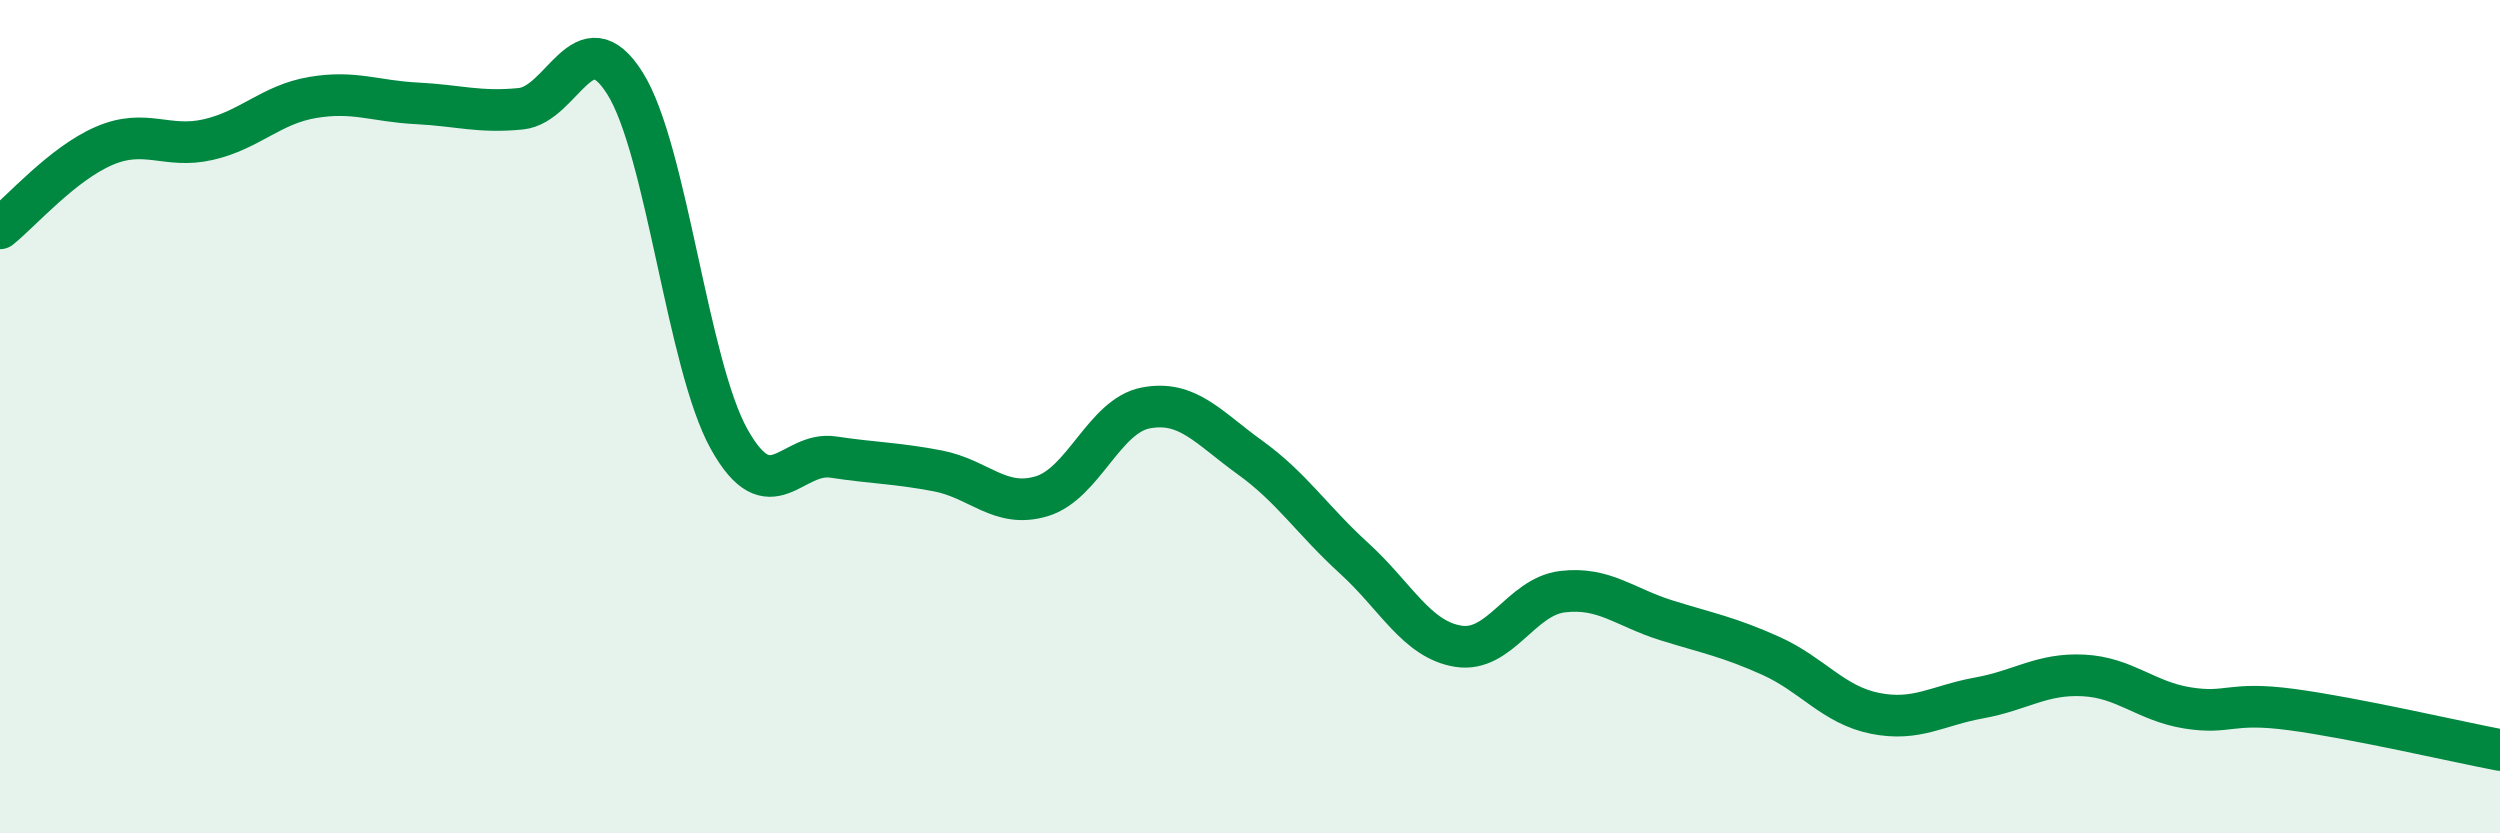
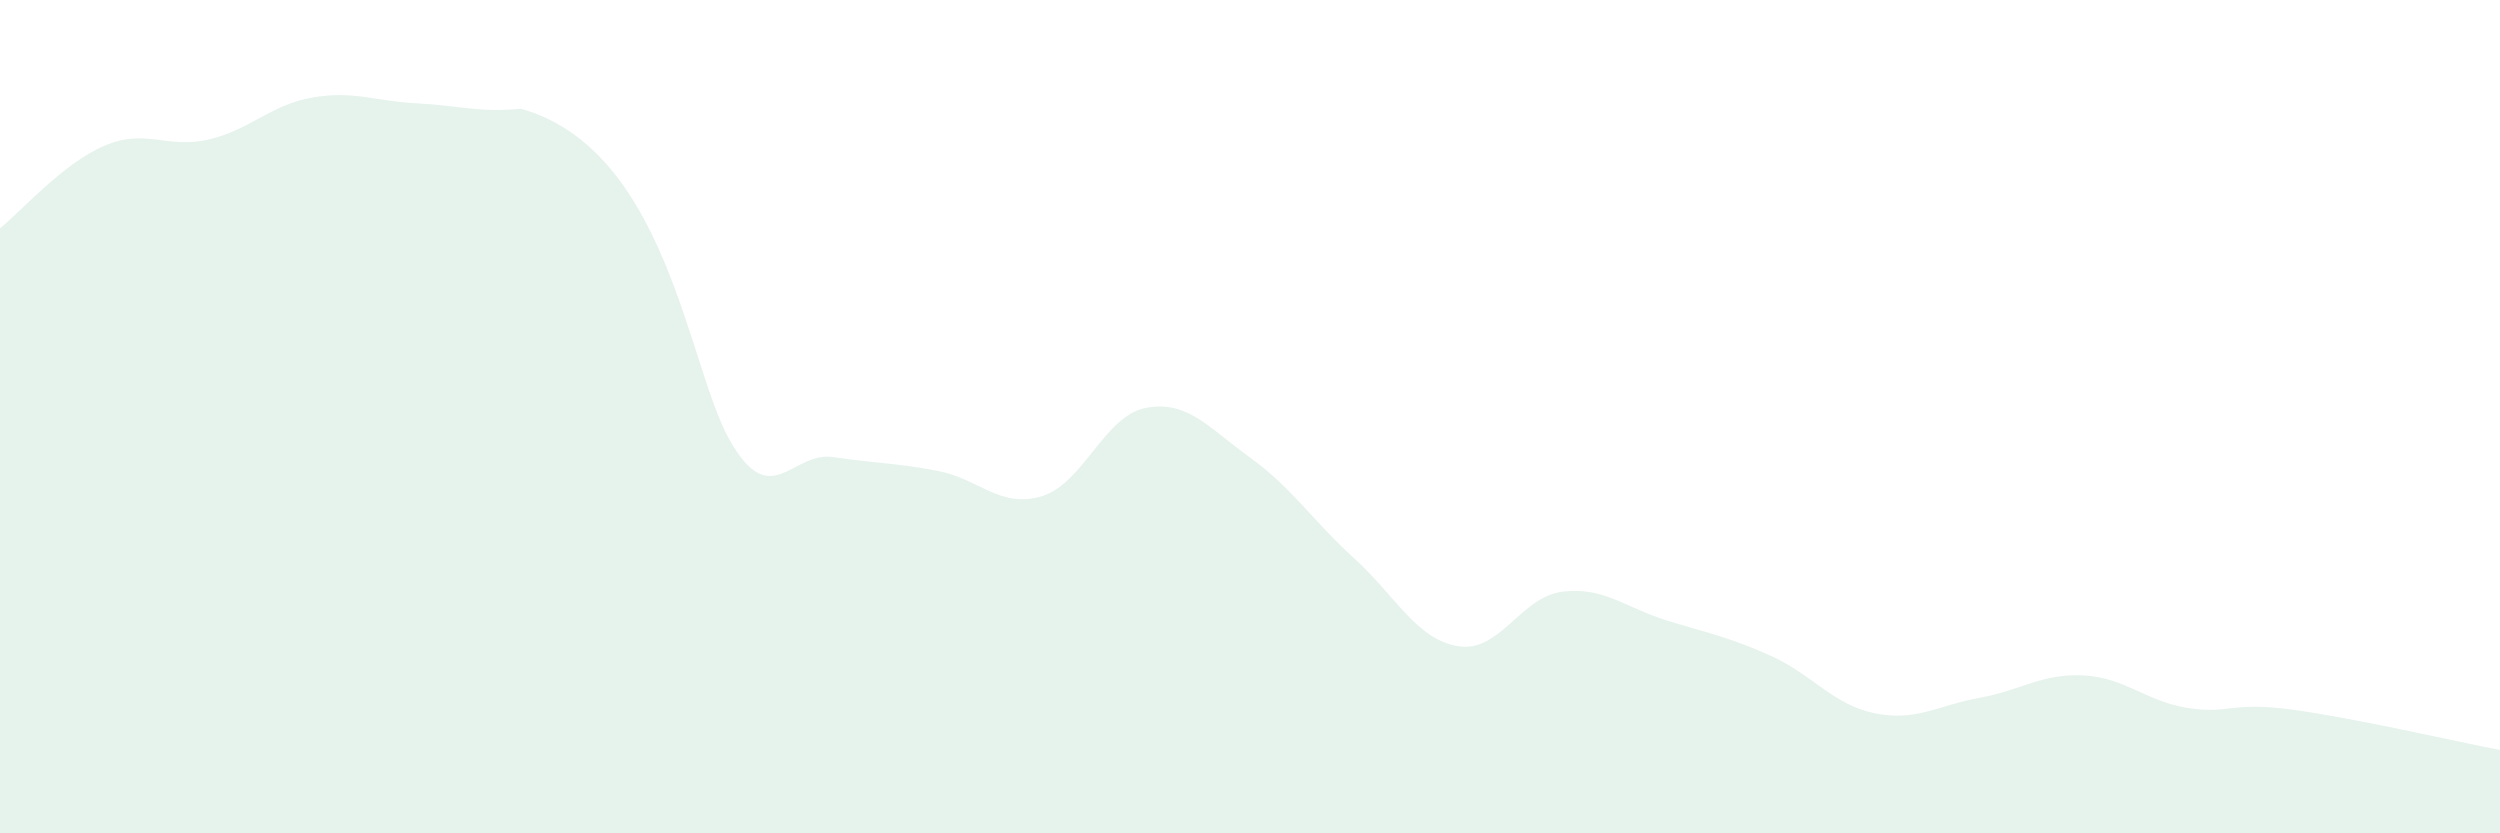
<svg xmlns="http://www.w3.org/2000/svg" width="60" height="20" viewBox="0 0 60 20">
-   <path d="M 0,5.48 C 0.5,5.08 1.5,3.93 2.5,3.5 C 3.5,3.07 4,3.58 5,3.35 C 6,3.12 6.5,2.51 7.5,2.34 C 8.5,2.17 9,2.43 10,2.48 C 11,2.53 11.5,2.71 12.5,2.61 C 13.5,2.51 14,0.41 15,2 C 16,3.59 16.5,8.75 17.5,10.54 C 18.5,12.33 19,10.82 20,10.97 C 21,11.12 21.5,11.11 22.5,11.3 C 23.5,11.49 24,12.21 25,11.91 C 26,11.61 26.5,9.98 27.5,9.79 C 28.5,9.6 29,10.26 30,10.98 C 31,11.7 31.5,12.49 32.5,13.4 C 33.5,14.31 34,15.35 35,15.51 C 36,15.67 36.5,14.32 37.5,14.2 C 38.5,14.08 39,14.58 40,14.89 C 41,15.2 41.5,15.29 42.5,15.74 C 43.5,16.19 44,16.92 45,17.12 C 46,17.32 46.5,16.93 47.5,16.75 C 48.5,16.57 49,16.16 50,16.21 C 51,16.26 51.5,16.83 52.5,16.99 C 53.5,17.15 53.5,16.83 55,17.03 C 56.5,17.23 59,17.81 60,18L60 20L0 20Z" fill="#008740" opacity="0.1" stroke-linecap="round" stroke-linejoin="round" />
-   <path d="M 0,5.48 C 0.5,5.08 1.5,3.93 2.5,3.5 C 3.5,3.07 4,3.58 5,3.35 C 6,3.12 6.5,2.51 7.5,2.34 C 8.5,2.17 9,2.43 10,2.48 C 11,2.53 11.5,2.71 12.5,2.61 C 13.5,2.51 14,0.41 15,2 C 16,3.59 16.5,8.75 17.5,10.54 C 18.5,12.33 19,10.82 20,10.97 C 21,11.12 21.5,11.11 22.5,11.3 C 23.5,11.49 24,12.21 25,11.91 C 26,11.61 26.5,9.98 27.5,9.79 C 28.5,9.6 29,10.26 30,10.98 C 31,11.7 31.5,12.49 32.5,13.4 C 33.5,14.31 34,15.35 35,15.51 C 36,15.67 36.5,14.32 37.5,14.2 C 38.5,14.08 39,14.58 40,14.89 C 41,15.2 41.5,15.29 42.5,15.74 C 43.5,16.19 44,16.92 45,17.12 C 46,17.32 46.5,16.93 47.5,16.75 C 48.5,16.57 49,16.16 50,16.21 C 51,16.26 51.5,16.83 52.5,16.99 C 53.5,17.15 53.5,16.83 55,17.03 C 56.5,17.23 59,17.81 60,18" stroke="#008740" stroke-width="1" fill="none" stroke-linecap="round" stroke-linejoin="round" />
+   <path d="M 0,5.48 C 0.5,5.08 1.5,3.93 2.5,3.5 C 3.5,3.07 4,3.58 5,3.35 C 6,3.12 6.5,2.51 7.5,2.34 C 8.5,2.17 9,2.43 10,2.48 C 11,2.53 11.5,2.71 12.5,2.61 C 16,3.59 16.5,8.75 17.5,10.54 C 18.5,12.33 19,10.82 20,10.97 C 21,11.12 21.5,11.11 22.5,11.3 C 23.5,11.49 24,12.21 25,11.91 C 26,11.61 26.5,9.98 27.5,9.79 C 28.5,9.6 29,10.26 30,10.98 C 31,11.7 31.5,12.49 32.5,13.4 C 33.5,14.31 34,15.35 35,15.51 C 36,15.67 36.5,14.32 37.5,14.2 C 38.5,14.08 39,14.58 40,14.89 C 41,15.2 41.5,15.29 42.5,15.74 C 43.5,16.19 44,16.92 45,17.12 C 46,17.32 46.5,16.93 47.5,16.75 C 48.5,16.57 49,16.16 50,16.21 C 51,16.26 51.5,16.83 52.5,16.99 C 53.5,17.15 53.5,16.83 55,17.03 C 56.5,17.23 59,17.81 60,18L60 20L0 20Z" fill="#008740" opacity="0.1" stroke-linecap="round" stroke-linejoin="round" />
</svg>